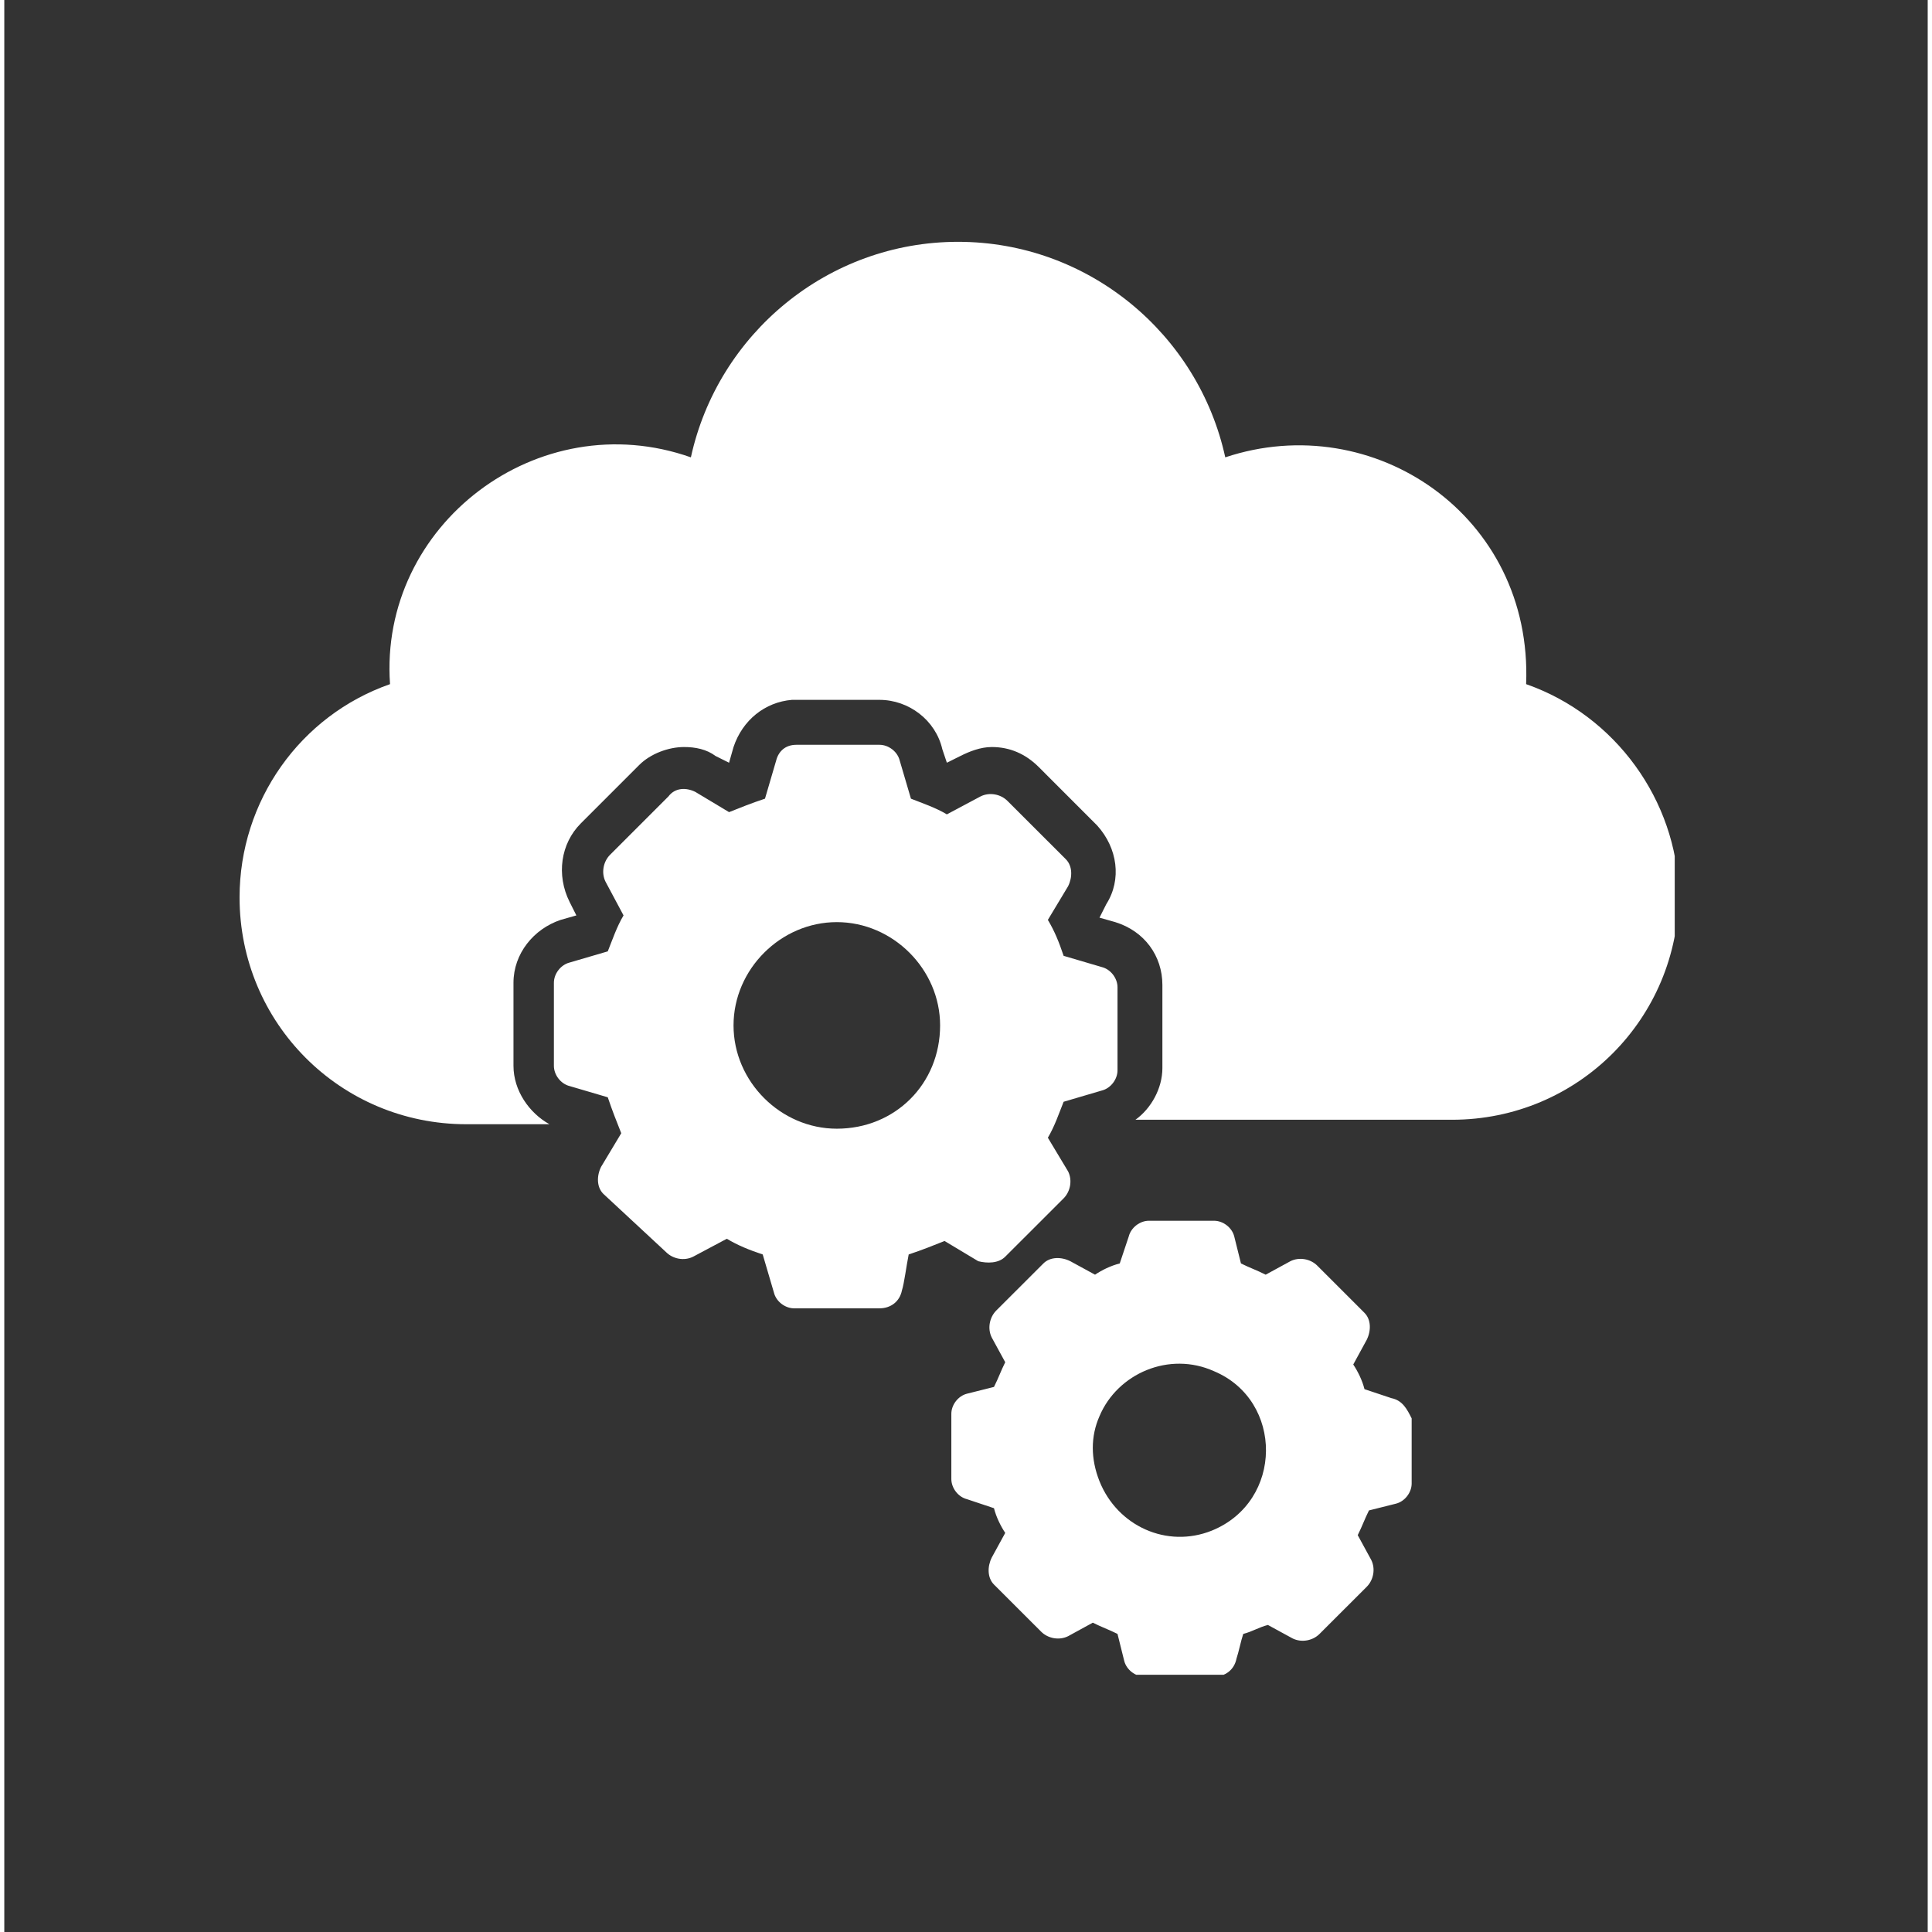
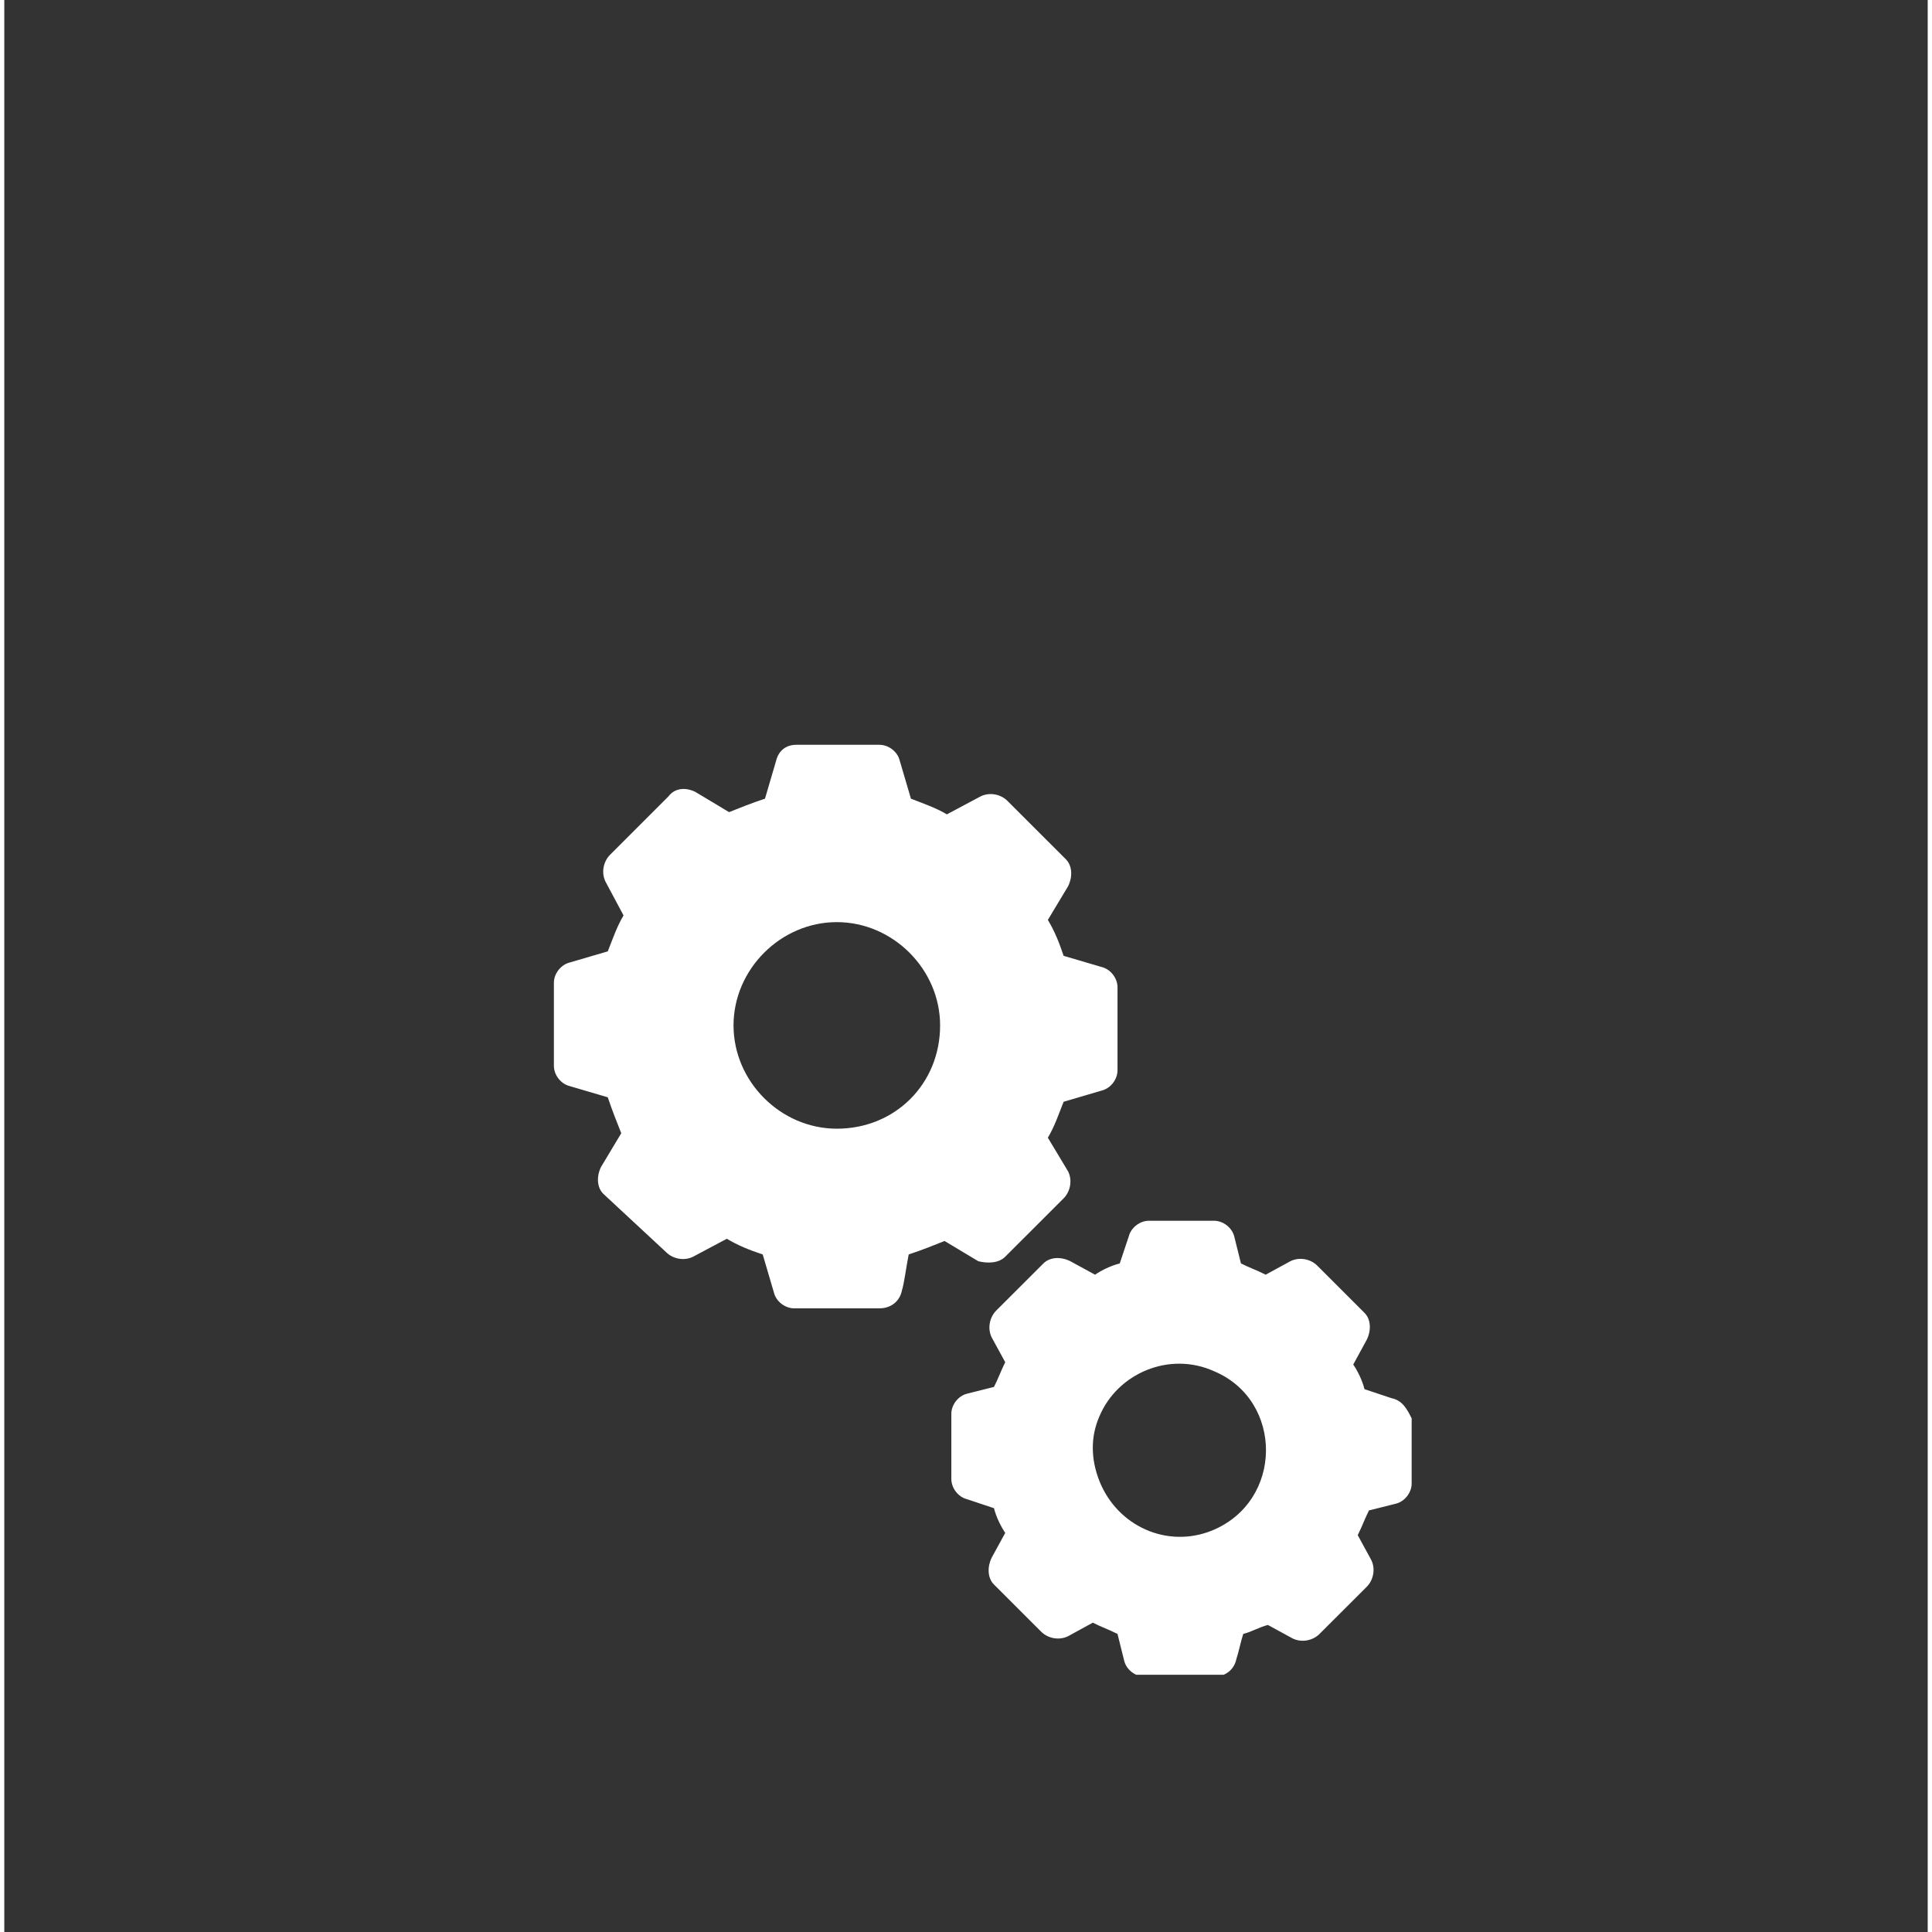
<svg xmlns="http://www.w3.org/2000/svg" width="189" zoomAndPan="magnify" viewBox="0 0 141.12 141.75" height="189" preserveAspectRatio="xMidYMid meet" version="1.0">
  <rect x="0" y="0" width="141.12" height="141.75" fill="#333333" stroke="none" />
  <defs>
    <clipPath id="310c3e0d45">
-       <path d="M 17.262 17.578 L 122.559 17.578 L 122.559 83 L 17.262 83 Z M 17.262 17.578 " clip-rule="nonzero" />
-     </clipPath>
+       </clipPath>
    <clipPath id="97fd6b31ee">
      <path d="M 69 89 L 104 89 L 104 122.875 L 69 122.875 Z M 69 89 " clip-rule="nonzero" />
    </clipPath>
  </defs>
  <g clip-path="url(#310c3e0d45)">
    <path fill="#ffffff" d="M 111.656 50.195 C 112.152 37.84 100.457 29.934 89.582 33.555 C 87.605 24.496 79.535 17.742 69.977 17.742 C 60.422 17.742 52.352 24.496 50.375 33.555 C 39.172 29.602 27.477 38.5 28.301 50.195 C 21.711 52.5 17.262 58.762 17.262 65.844 C 17.262 75.07 24.676 82.484 33.898 82.484 L 39.996 82.484 C 38.512 81.66 37.359 80.012 37.359 78.199 L 37.359 72.105 C 37.359 69.965 38.844 68.152 40.82 67.492 L 41.973 67.164 L 41.477 66.176 C 40.488 64.199 40.82 61.891 42.301 60.41 L 46.586 56.125 C 47.41 55.301 48.727 54.809 49.879 54.809 C 50.703 54.809 51.527 54.973 52.188 55.469 L 53.176 55.961 L 53.504 54.809 C 54.164 52.832 55.812 51.512 57.789 51.348 L 64.211 51.348 C 66.355 51.348 68.332 52.832 68.824 54.973 L 69.156 55.961 L 70.145 55.469 C 70.801 55.137 71.625 54.809 72.449 54.809 C 73.766 54.809 74.922 55.301 75.91 56.289 L 80.191 60.574 C 81.676 62.223 82.004 64.527 80.852 66.34 L 80.355 67.328 L 81.512 67.656 C 83.652 68.316 84.969 70.129 84.969 72.27 L 84.969 78.367 C 84.969 79.848 84.145 81.332 82.992 82.156 L 106.223 82.156 C 115.445 82.156 122.859 74.742 122.859 65.516 C 122.695 58.762 118.246 52.5 111.656 50.195 Z M 111.656 50.195 " fill-opacity="1" fill-rule="nonzero" />
  </g>
  <g clip-path="url(#97fd6b31ee)">
    <path fill="#ffffff" d="M 101.773 102.582 L 99.797 101.922 C 99.633 101.266 99.301 100.605 98.973 100.113 L 99.961 98.301 C 100.289 97.641 100.289 96.816 99.797 96.324 L 96.336 92.863 C 95.844 92.367 95.02 92.203 94.359 92.535 L 92.547 93.523 C 91.891 93.191 91.395 93.027 90.734 92.699 L 90.242 90.723 C 90.078 90.062 89.418 89.566 88.758 89.566 L 83.98 89.566 C 83.324 89.566 82.664 90.062 82.5 90.723 L 81.84 92.699 C 81.18 92.863 80.523 93.191 80.027 93.523 L 78.215 92.535 C 77.555 92.203 76.734 92.203 76.238 92.699 L 72.777 96.156 C 72.285 96.652 72.121 97.477 72.449 98.133 L 73.438 99.945 C 73.109 100.605 72.945 101.102 72.613 101.758 L 70.637 102.254 C 69.977 102.418 69.484 103.078 69.484 103.734 L 69.484 108.512 C 69.484 109.172 69.977 109.832 70.637 109.996 L 72.613 110.656 C 72.777 111.312 73.109 111.973 73.438 112.469 L 72.449 114.277 C 72.121 114.938 72.121 115.762 72.613 116.258 L 76.074 119.715 C 76.566 120.211 77.391 120.375 78.051 120.047 L 79.863 119.055 C 80.523 119.387 81.016 119.551 81.676 119.879 L 82.168 121.855 C 82.332 122.516 82.992 123.012 83.652 123.012 L 88.758 123.012 C 89.582 123.012 90.242 122.516 90.406 121.691 C 90.57 121.199 90.734 120.375 90.902 119.879 C 91.559 119.715 92.055 119.387 92.711 119.223 L 94.523 120.211 C 95.184 120.539 96.008 120.375 96.5 119.879 L 99.961 116.422 C 100.457 115.926 100.621 115.102 100.289 114.445 L 99.301 112.633 C 99.633 111.973 99.797 111.48 100.125 110.82 L 102.102 110.324 C 102.762 110.16 103.258 109.5 103.258 108.844 L 103.258 104.066 C 102.926 103.406 102.598 102.746 101.773 102.582 Z M 88.594 112.301 C 85.301 113.621 81.676 111.973 80.355 108.68 C 79.699 107.031 79.699 105.383 80.355 103.902 C 81.676 100.77 85.465 99.121 88.758 100.605 C 93.867 102.746 93.867 110.16 88.594 112.301 Z M 88.594 112.301 " fill-opacity="1" fill-rule="nonzero" />
  </g>
  <path fill="#ffffff" d="M 73.438 92.203 L 77.723 87.922 C 78.215 87.426 78.379 86.602 78.051 85.945 L 76.566 83.473 C 77.062 82.648 77.391 81.66 77.723 80.836 L 80.523 80.012 C 81.18 79.848 81.676 79.188 81.676 78.531 L 81.676 72.434 C 81.676 71.777 81.18 71.117 80.523 70.953 L 77.723 70.129 C 77.391 69.141 77.062 68.316 76.566 67.492 L 78.051 65.023 C 78.379 64.363 78.379 63.539 77.887 63.043 L 73.602 58.762 C 73.109 58.266 72.285 58.102 71.625 58.434 L 69.156 59.75 C 68.332 59.254 67.344 58.926 66.52 58.598 L 65.695 55.797 C 65.531 55.137 64.871 54.645 64.211 54.645 L 58.117 54.645 C 57.293 54.645 56.801 55.137 56.633 55.797 L 55.812 58.598 C 54.824 58.926 54 59.254 53.176 59.586 L 50.703 58.102 C 50.043 57.773 49.223 57.773 48.727 58.434 L 44.445 62.715 C 43.949 63.211 43.785 64.035 44.113 64.691 L 45.434 67.164 C 44.938 67.988 44.609 68.977 44.277 69.801 L 41.477 70.621 C 40.82 70.789 40.324 71.445 40.324 72.105 L 40.324 78.199 C 40.324 78.859 40.82 79.52 41.477 79.684 L 44.277 80.508 C 44.609 81.496 44.938 82.32 45.266 83.145 L 43.785 85.613 C 43.457 86.273 43.457 87.098 43.949 87.59 L 48.562 91.875 C 49.055 92.367 49.879 92.535 50.539 92.203 L 53.012 90.887 C 53.832 91.379 54.656 91.711 55.645 92.039 L 56.469 94.84 C 56.633 95.5 57.293 95.992 57.953 95.992 L 64.211 95.992 C 65.035 95.992 65.695 95.5 65.859 94.676 C 66.023 94.18 66.188 92.863 66.355 92.039 C 67.344 91.711 68.168 91.379 68.988 91.051 L 71.461 92.535 C 72.121 92.699 72.945 92.699 73.438 92.203 Z M 61.082 82.812 C 56.965 82.812 53.504 79.355 53.504 75.234 C 53.504 71.117 56.965 67.656 61.082 67.656 C 65.199 67.656 68.66 71.117 68.66 75.234 C 68.66 79.52 65.367 82.812 61.082 82.812 Z M 61.082 82.812 " fill-opacity="1" fill-rule="nonzero" />
</svg>